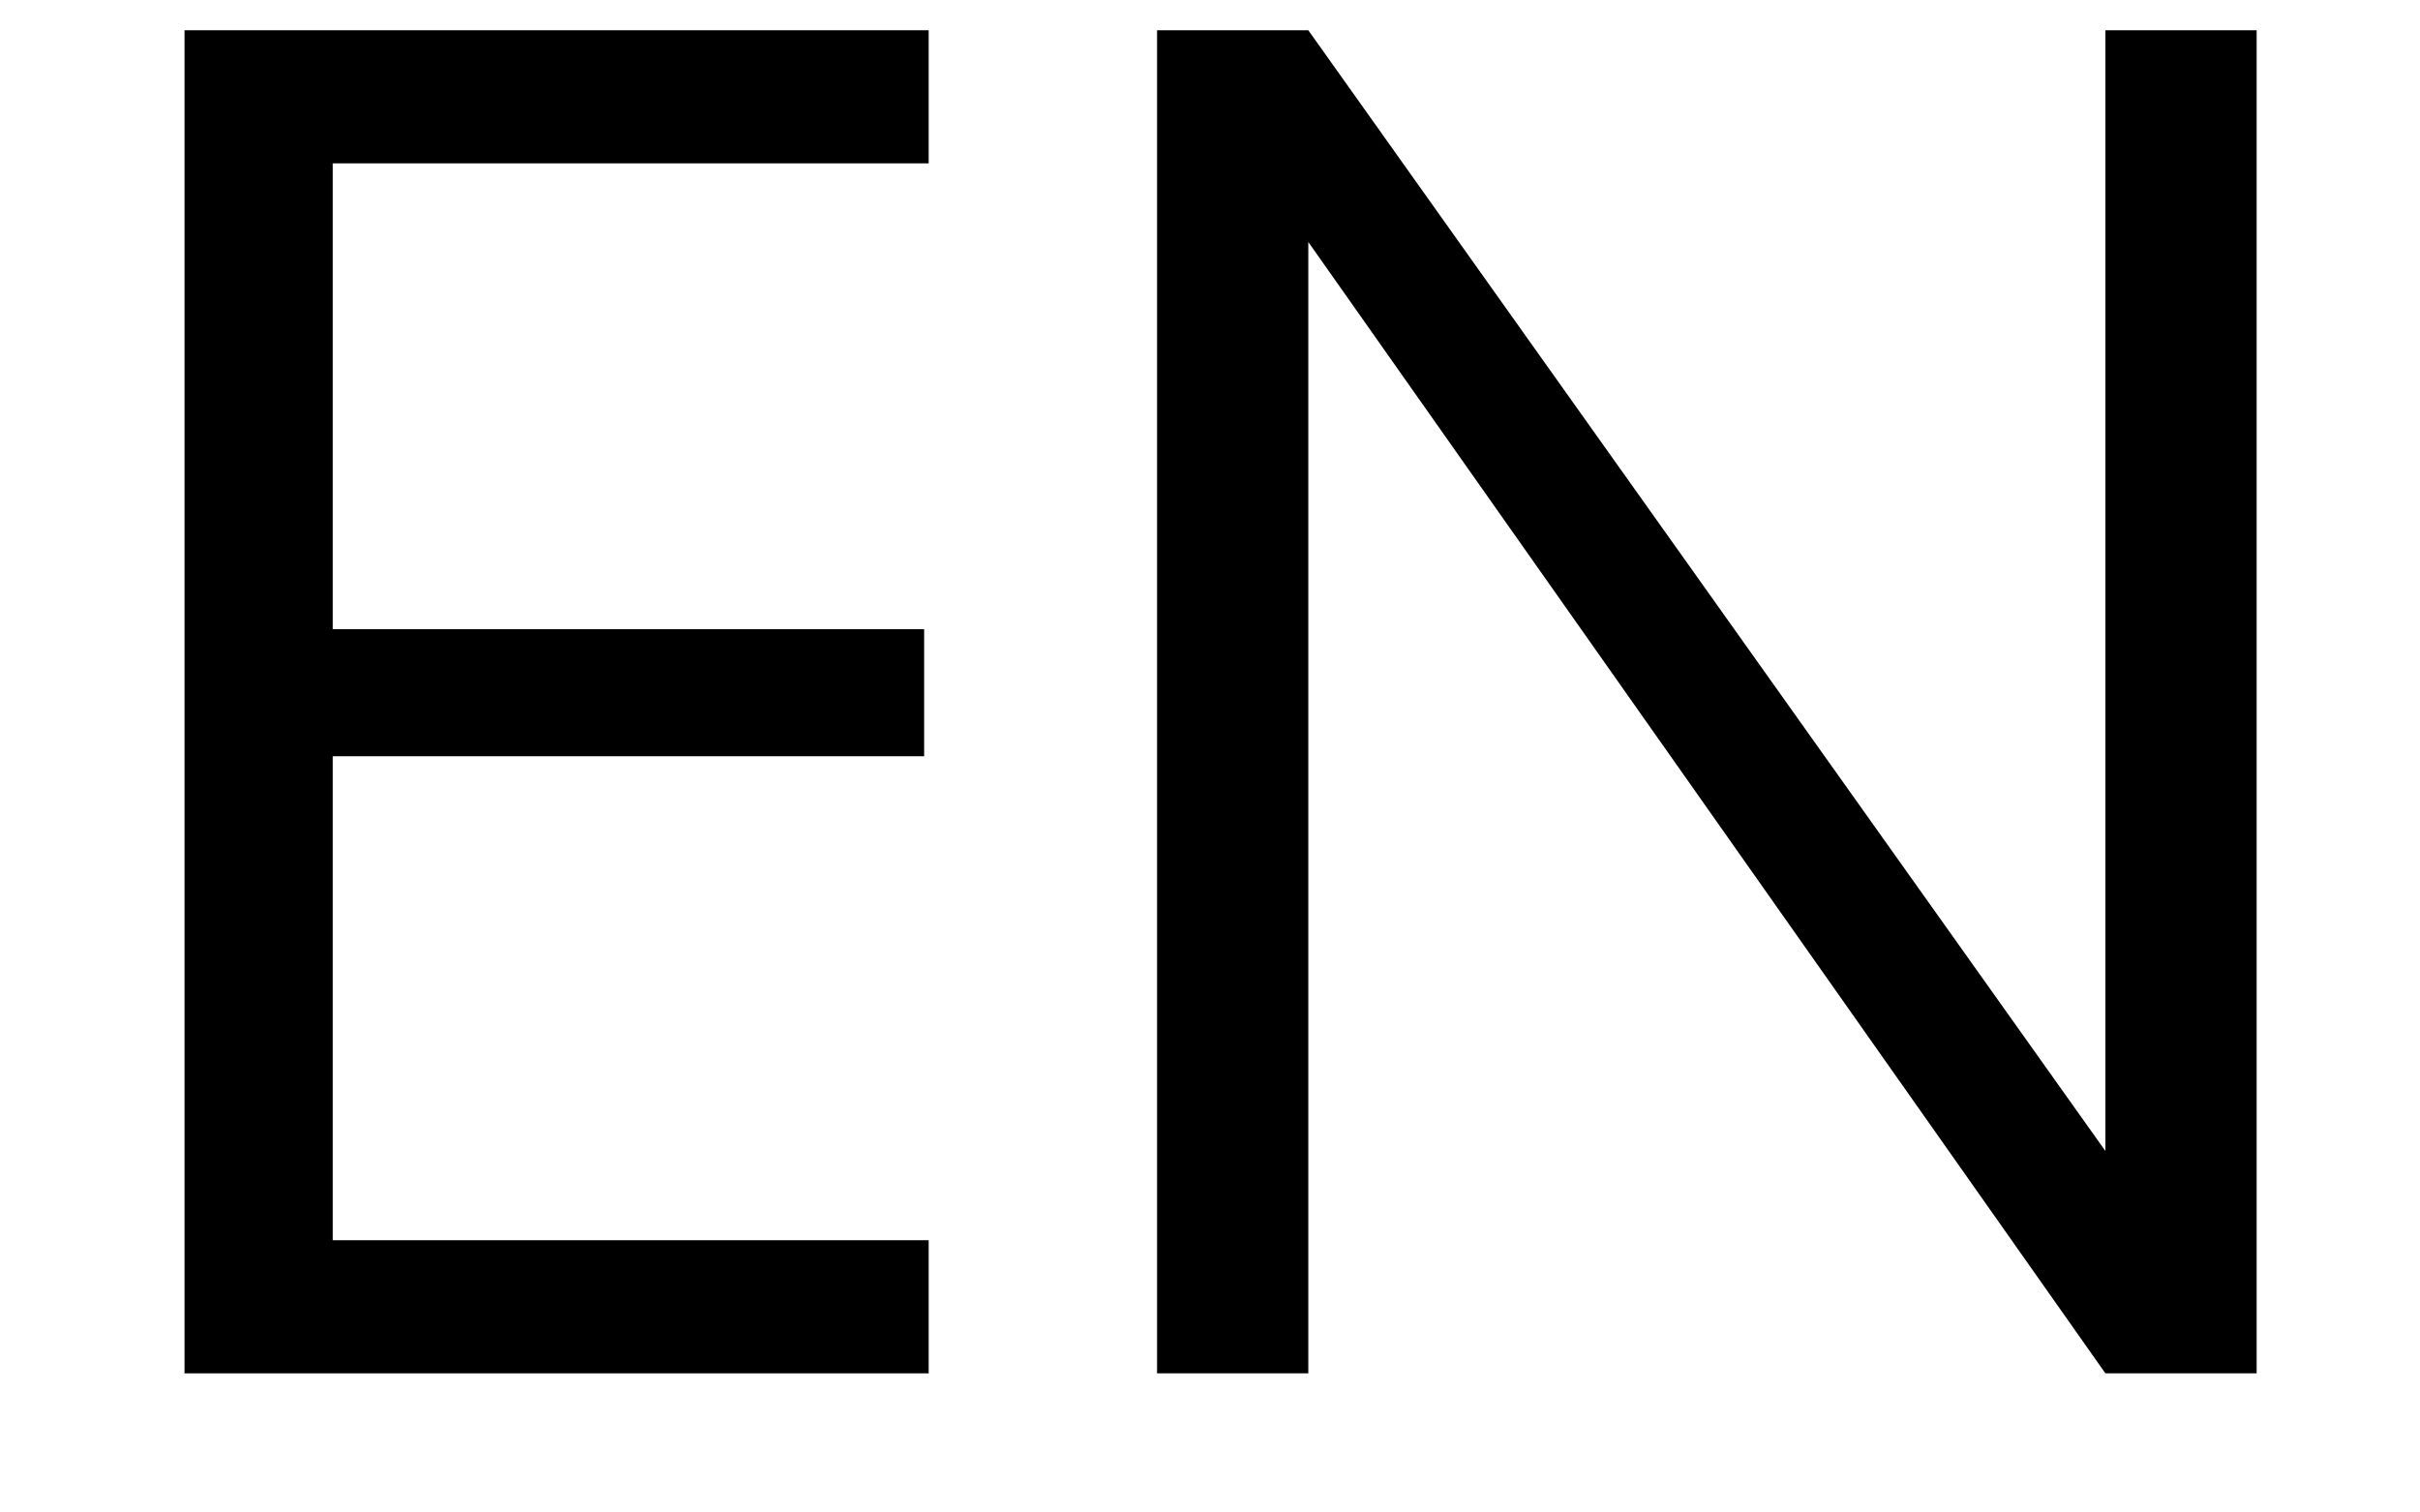
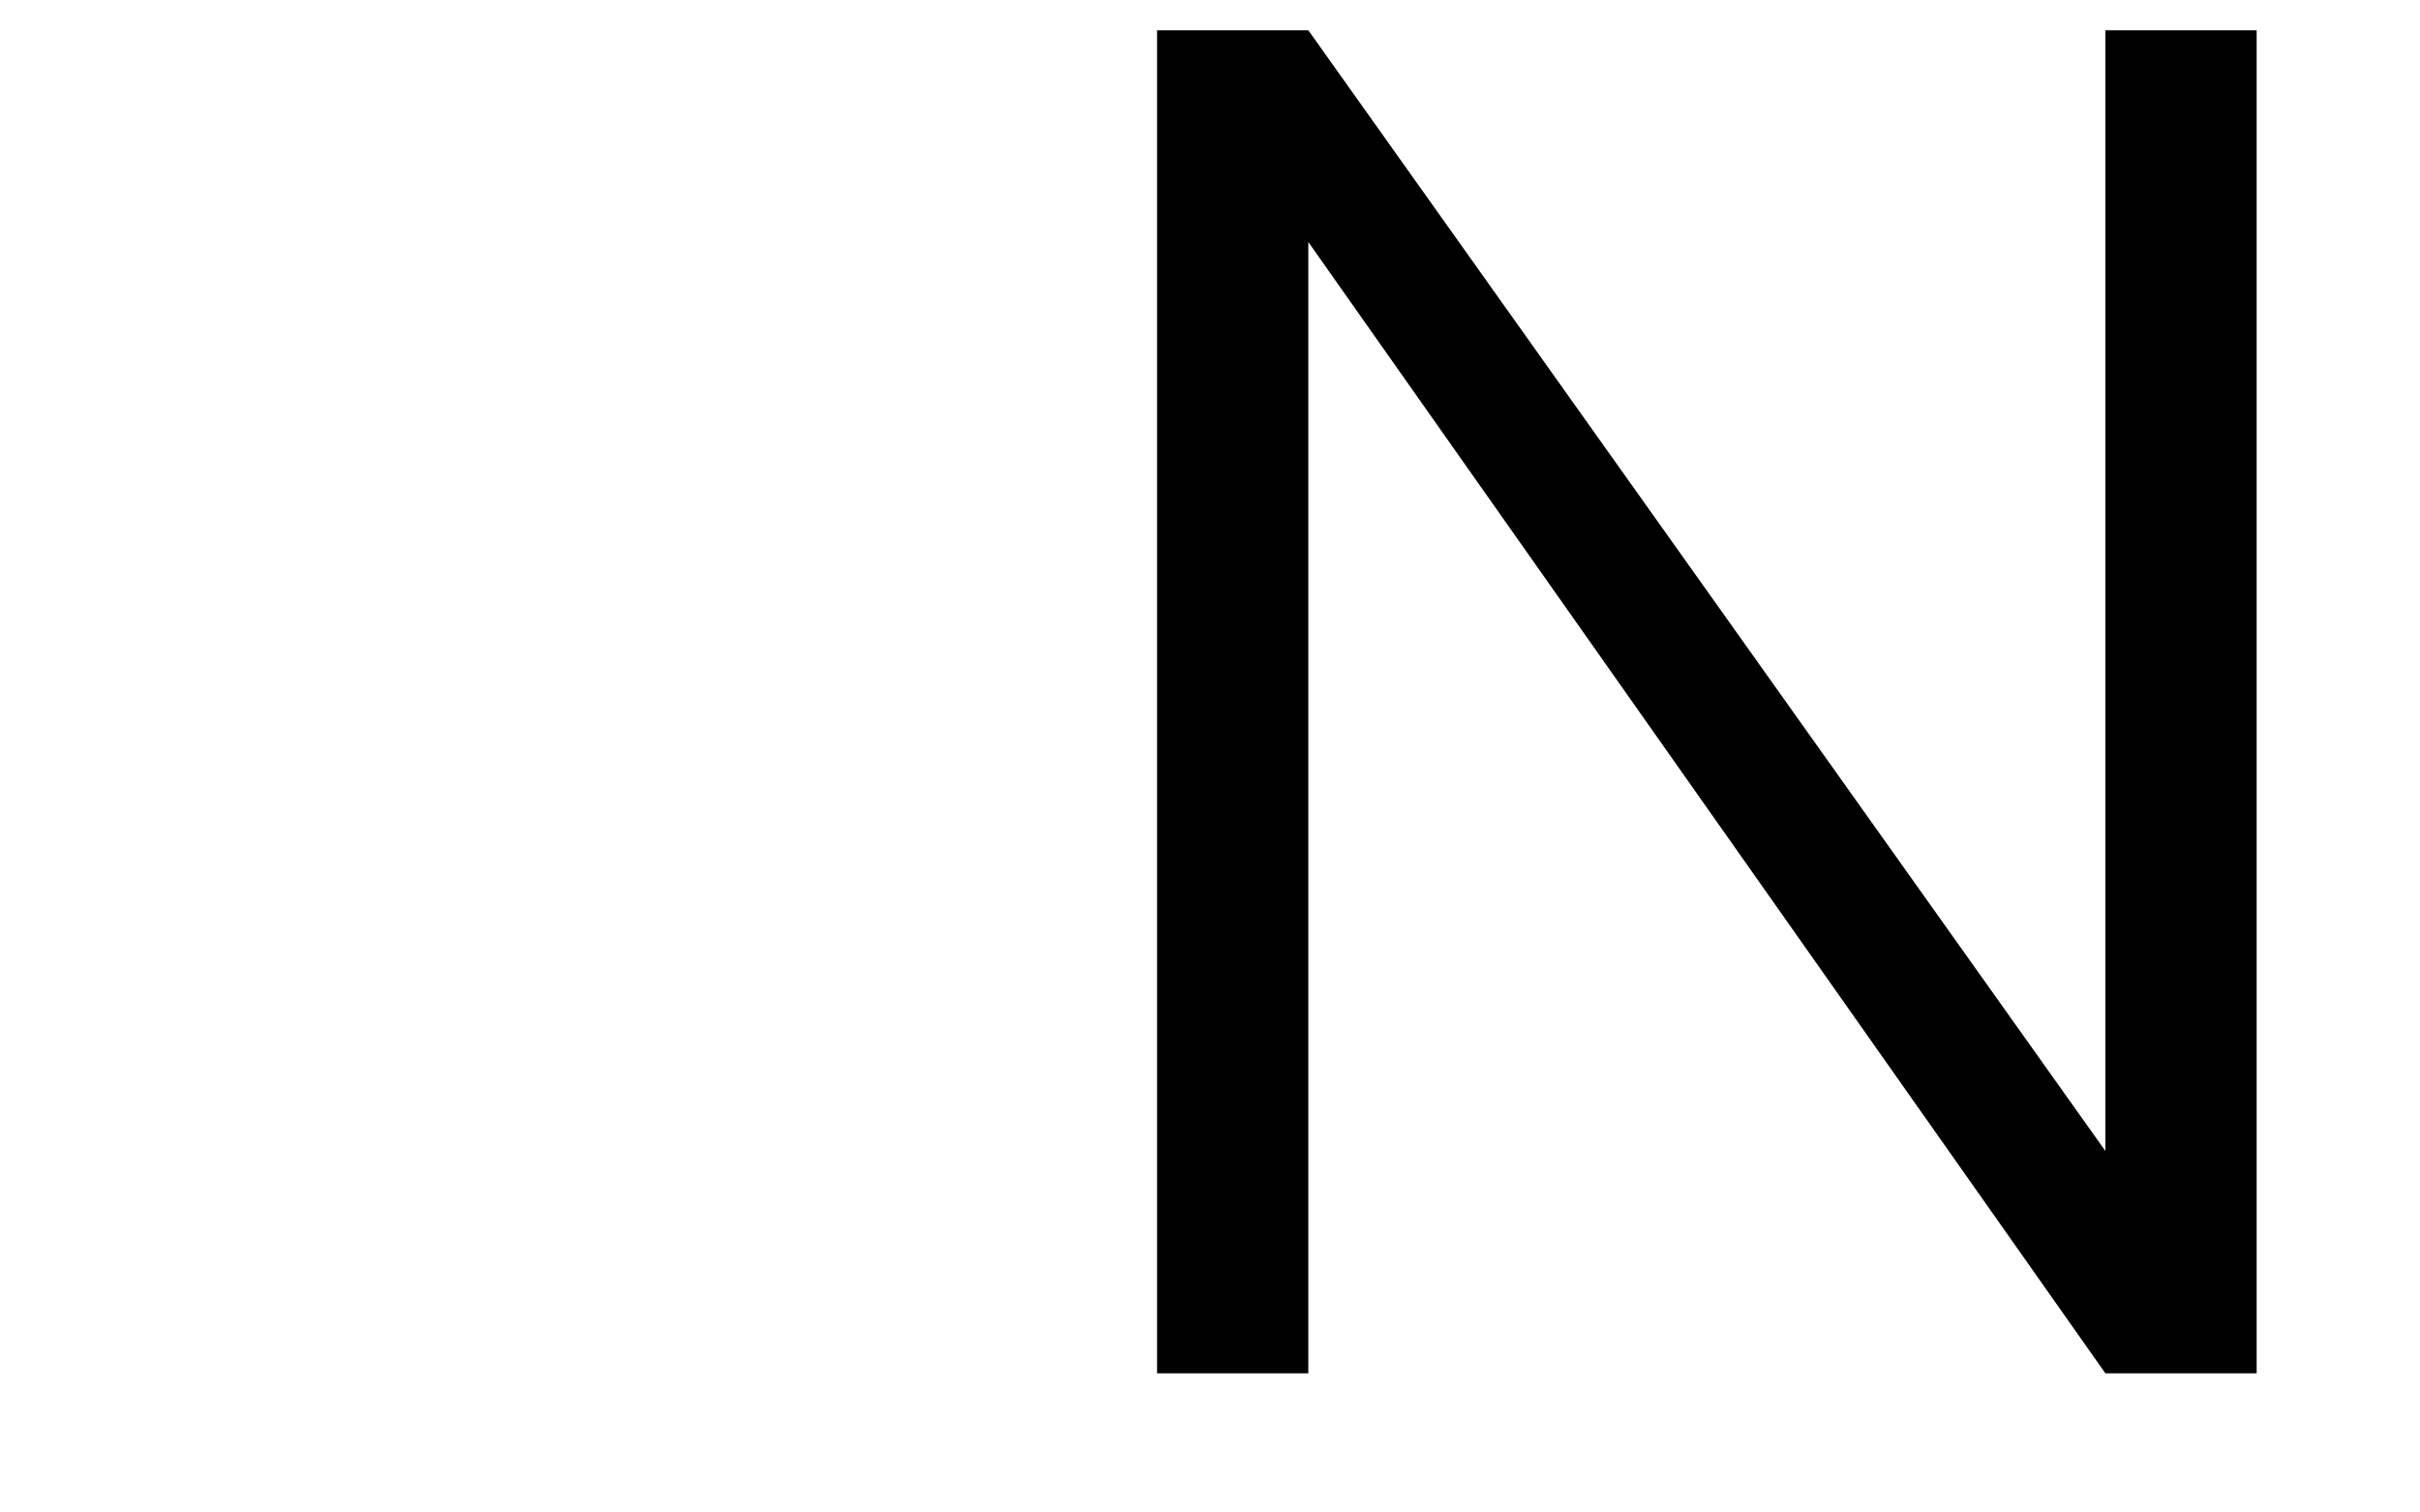
<svg xmlns="http://www.w3.org/2000/svg" id="レイヤー_1" data-name="レイヤー 1" width="16" height="10" viewBox="0 0 16 10">
  <title>lang-en</title>
-   <path d="M1.22.2H6.14v.88H2.2V4.16H6.11V5H2.2V8.2H6.14v.88H1.22Z" />
  <path d="M13.92,7.61V.2h1V9.08h-1L8.65,1.6l0,7.48h-1V.2h1Z" />
</svg>